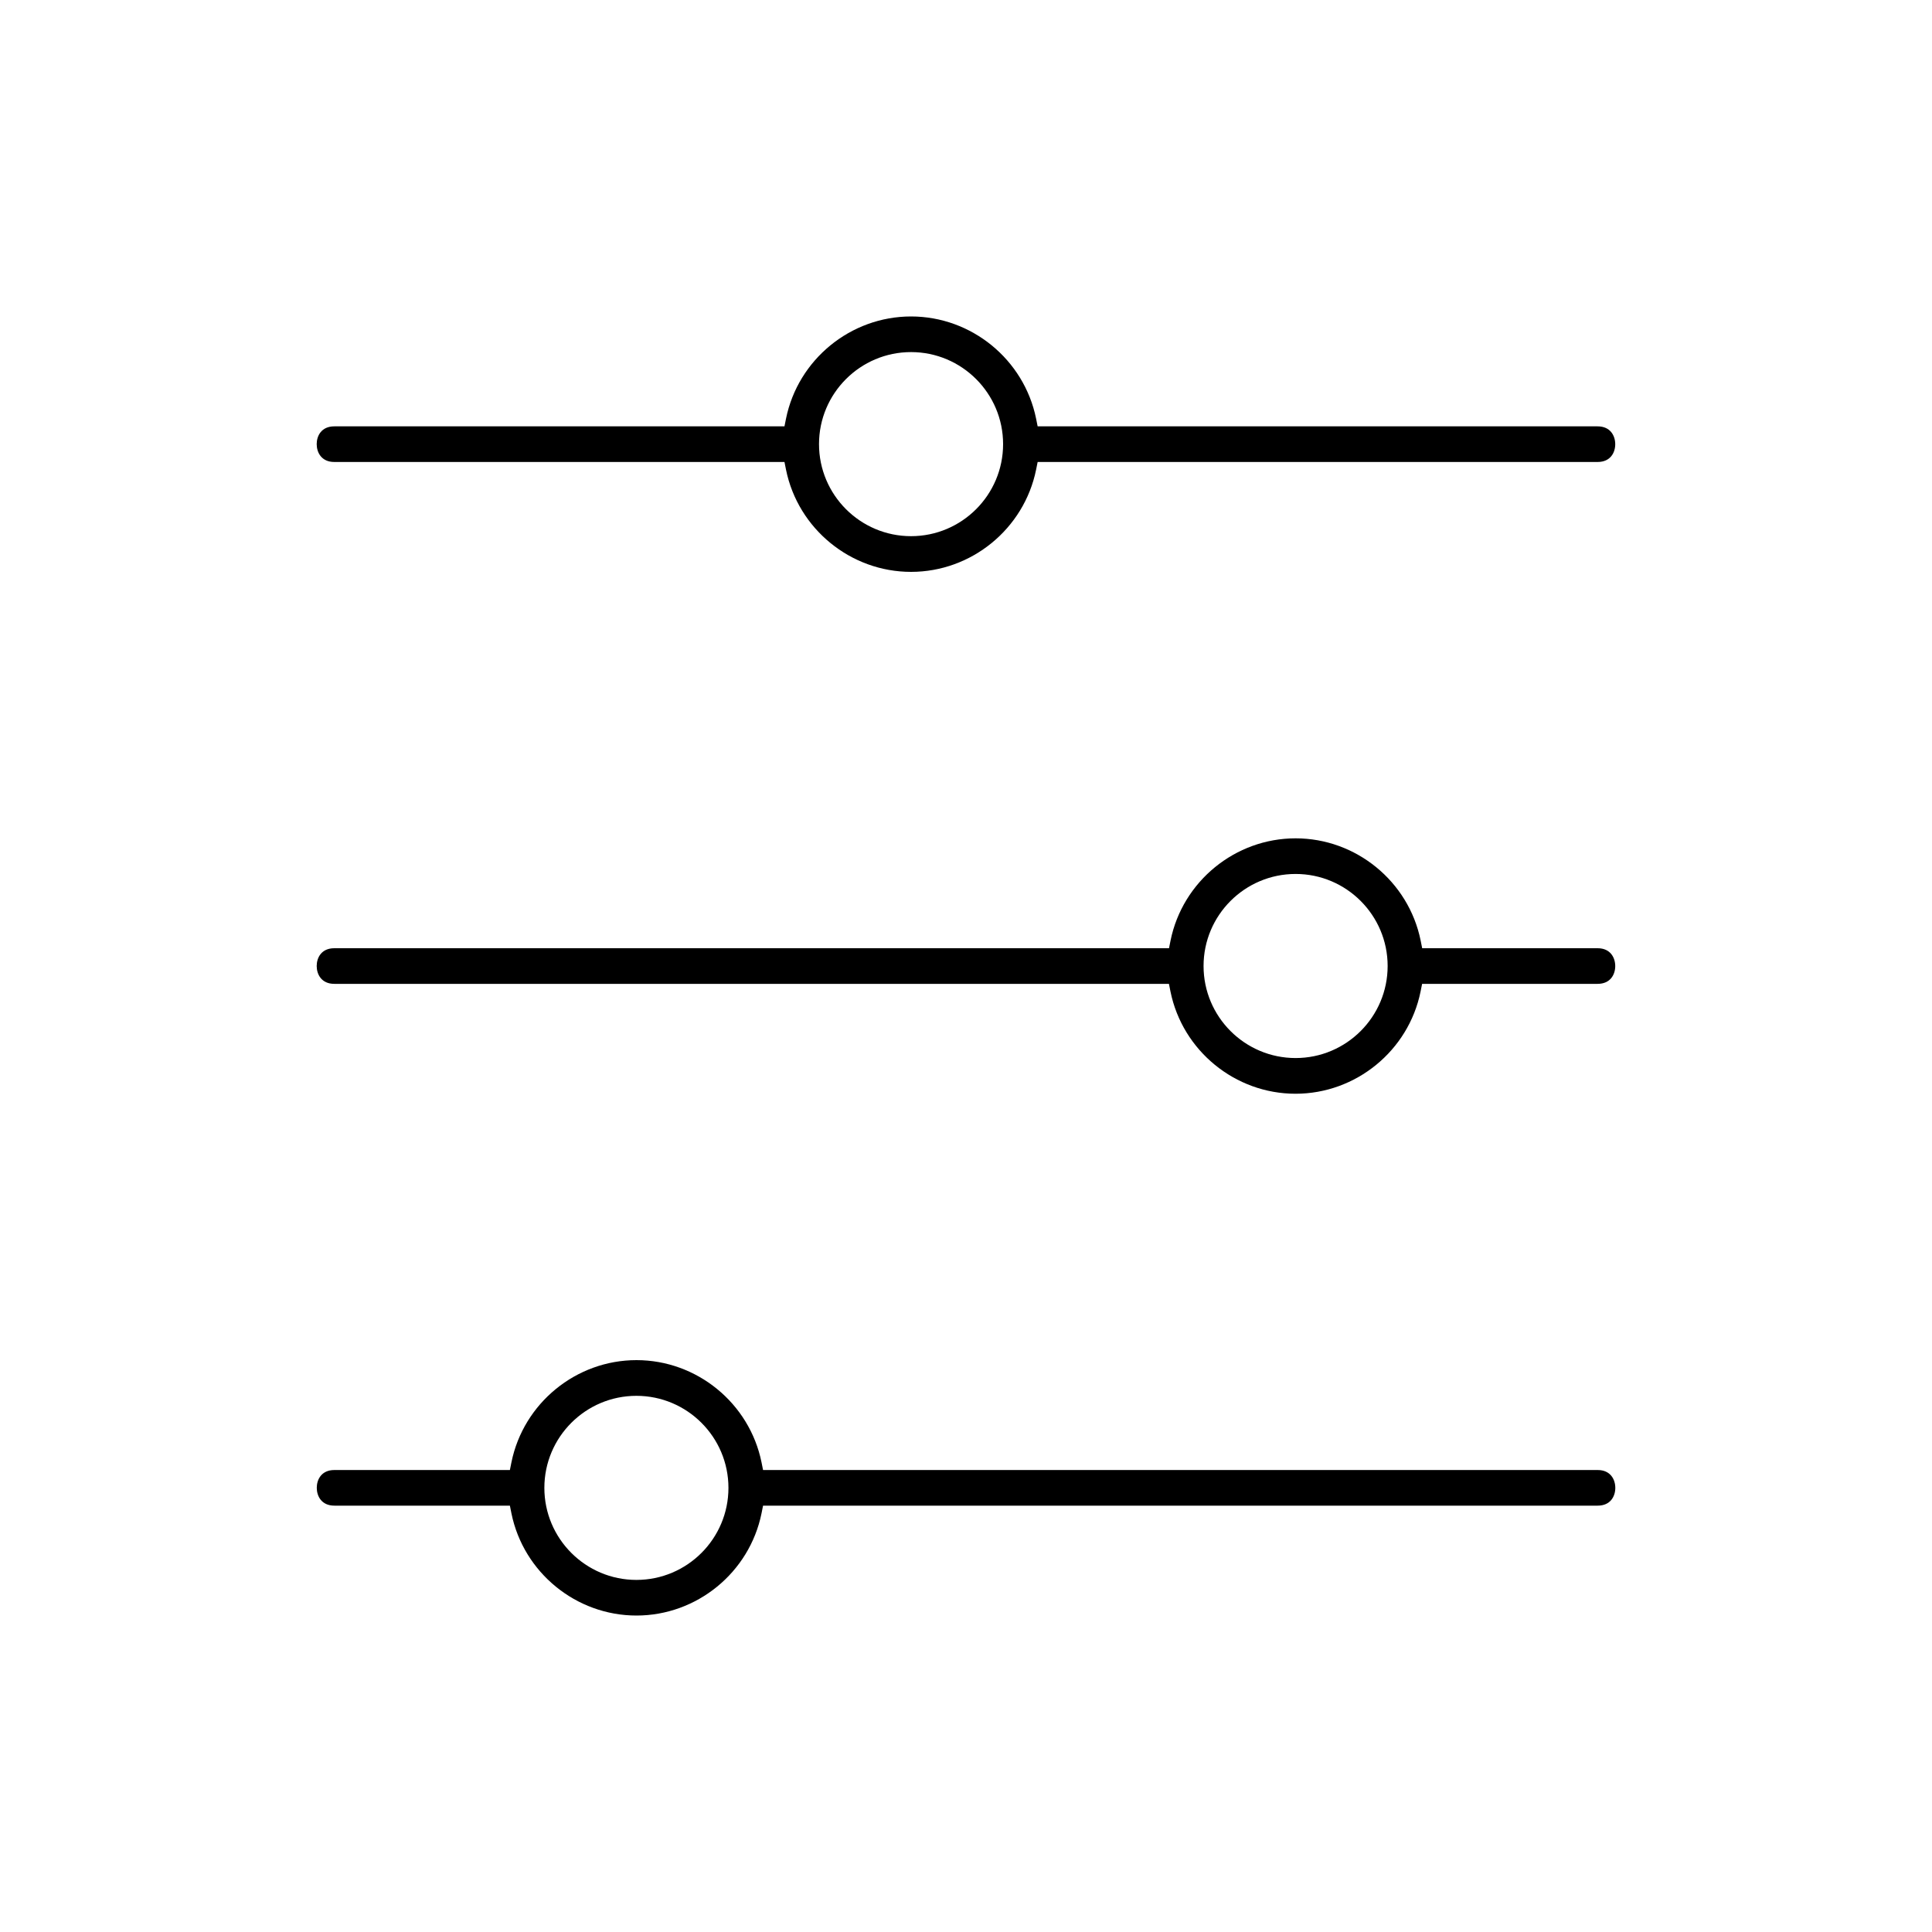
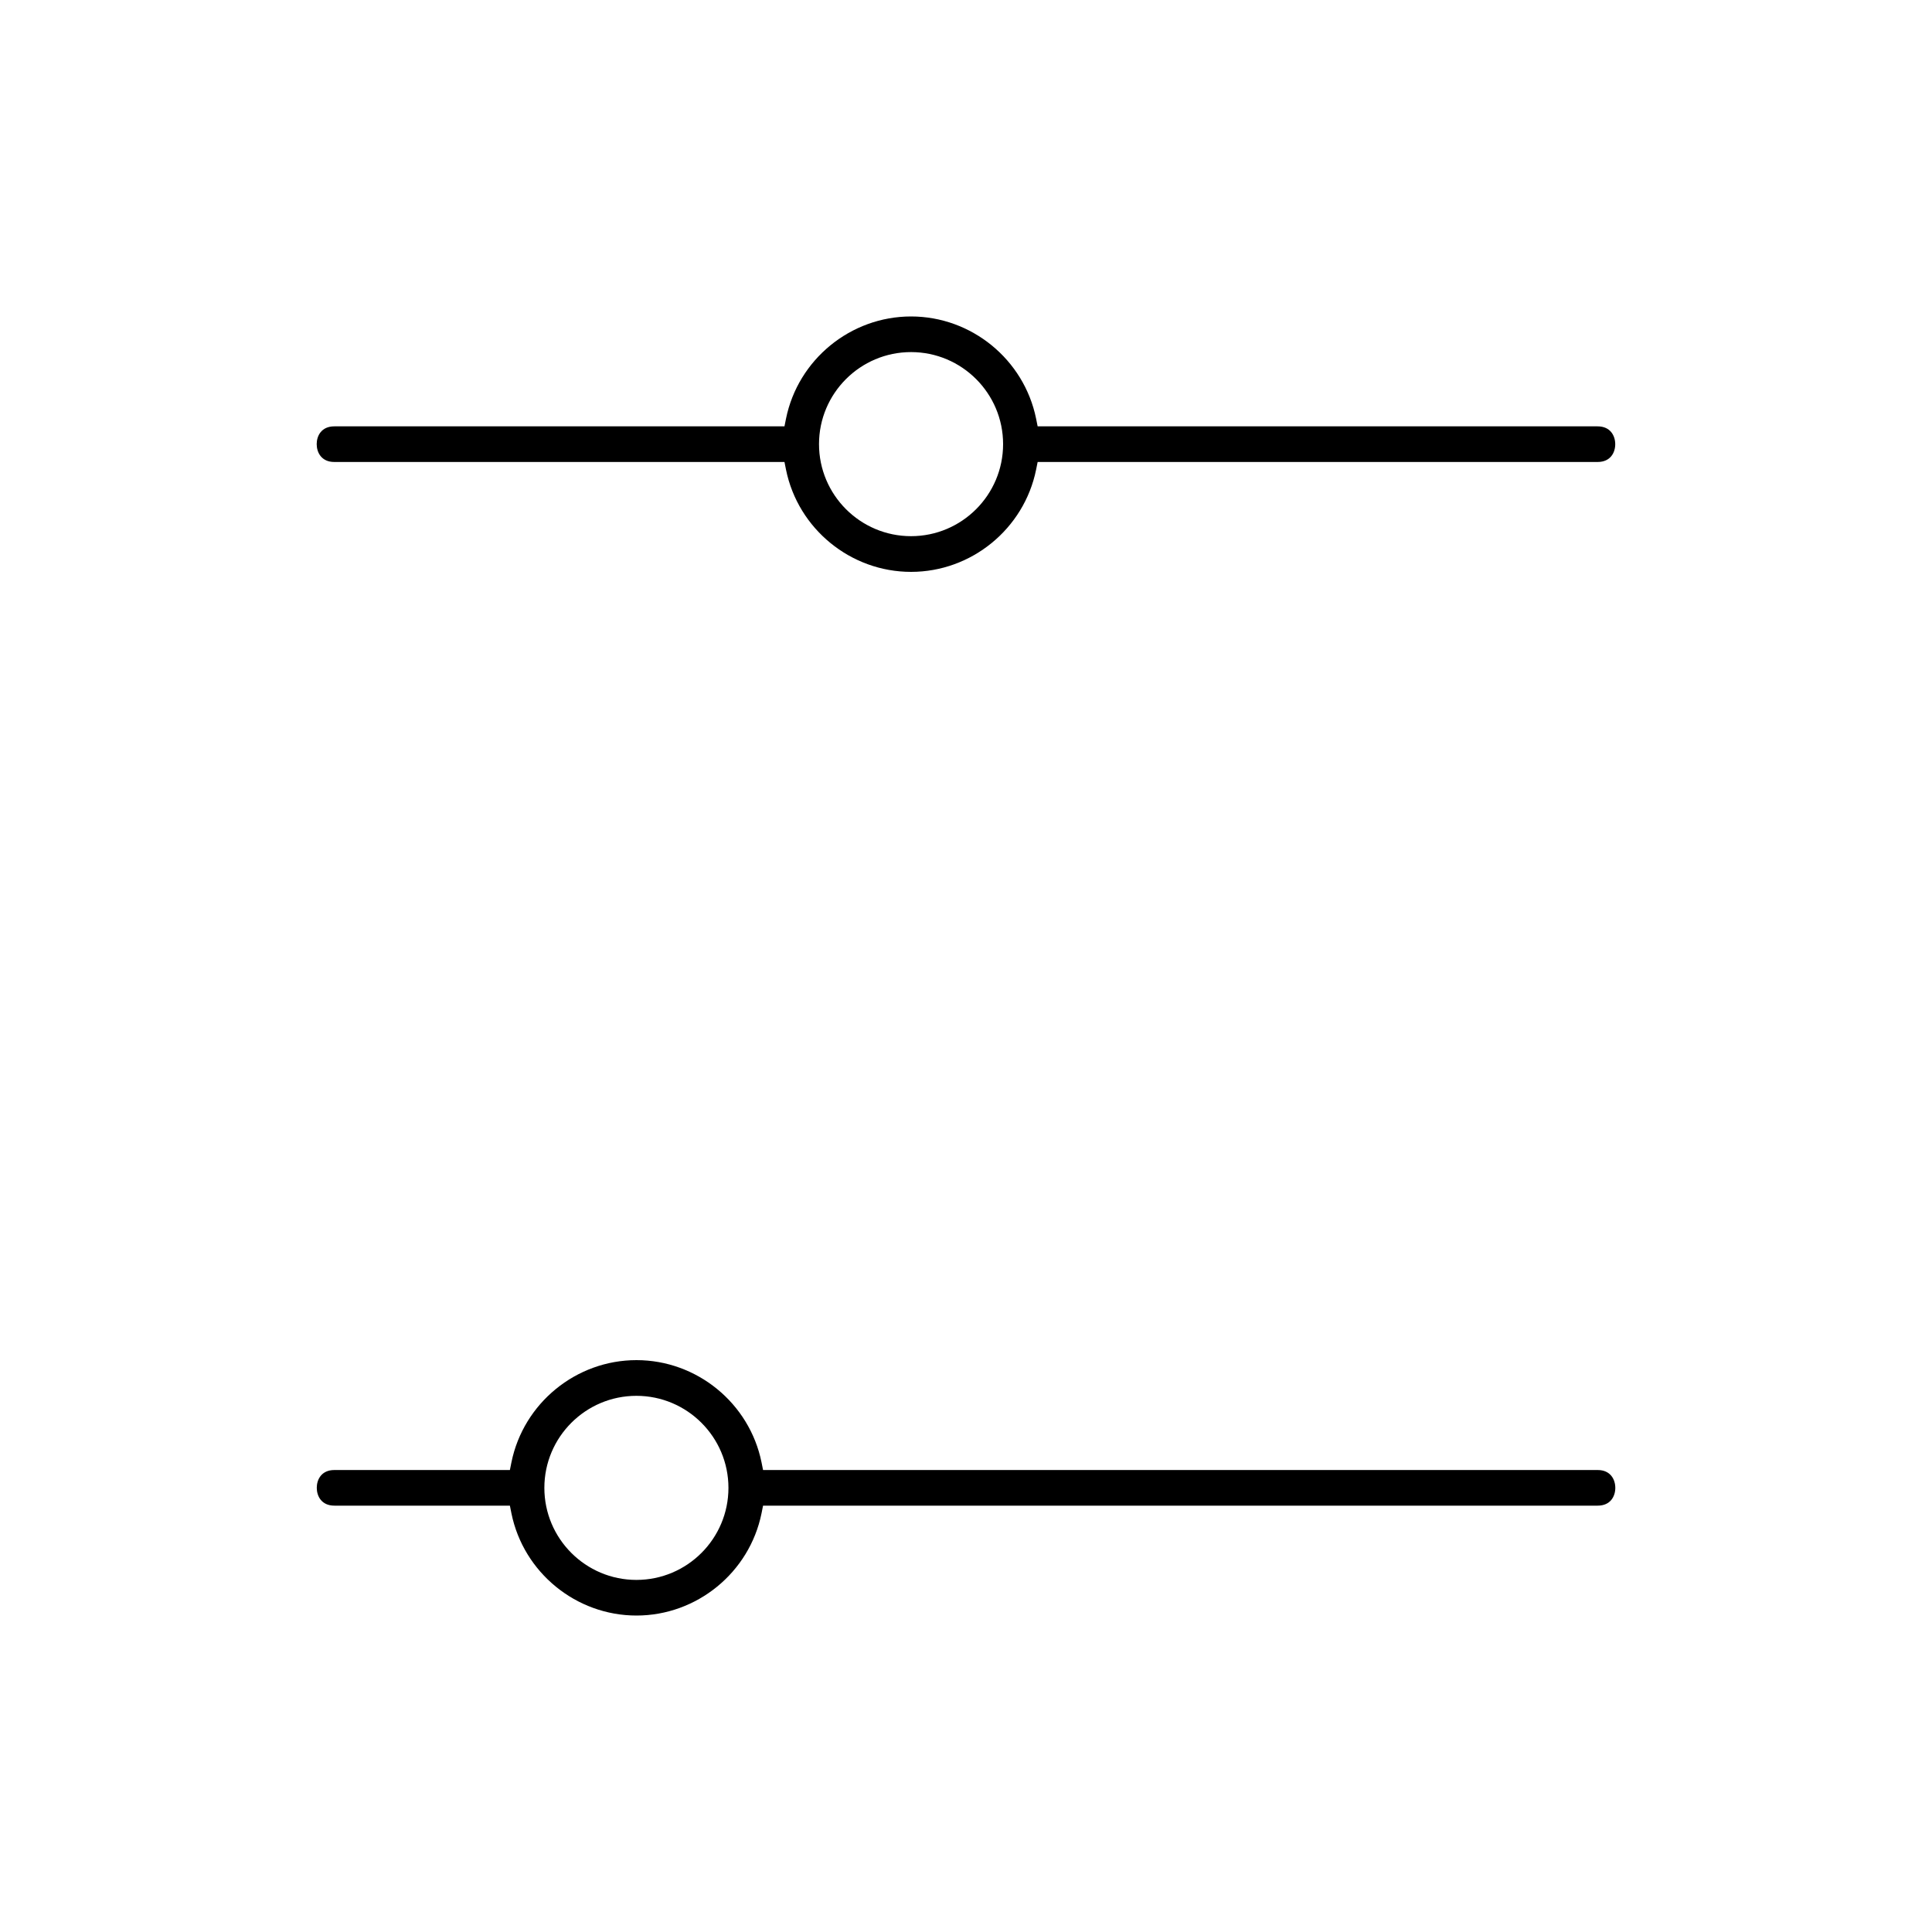
<svg xmlns="http://www.w3.org/2000/svg" id="Layer_1" data-name="Layer 1" viewBox="0 0 250 250">
  <path d="M206.74,190.22h-108l-.2-1c-1.56-7.66-8.37-13.22-16.18-13.22s-14.62,5.56-16.18,13.22l-.2,1h-22.71c-1.68,0-2.28,1.24-2.28,2.3s.6,2.31,2.28,2.31h22.71l.2,1c1.56,7.66,8.37,13.22,16.18,13.22s14.62-5.56,16.18-13.22l.2-1h108c1.68,0,2.28-1.24,2.28-2.3s-.6-2.31-2.28-2.31ZM82.35,204.44c-6.57,0-11.91-5.34-11.91-11.91s5.34-11.91,11.91-11.91,11.91,5.34,11.91,11.91-5.34,11.91-11.91,11.91Z" />
-   <path d="M206.74,122.7h-22.71l-.2-1c-1.56-7.66-8.37-13.22-16.18-13.22s-14.62,5.56-16.18,13.22l-.2,1H43.26c-1.68,0-2.28,1.24-2.28,2.3s.6,2.31,2.28,2.31h108l.2,1c1.56,7.66,8.37,13.22,16.18,13.22s14.62-5.56,16.18-13.22l.2-1h22.71c1.68,0,2.28-1.24,2.28-2.3s-.6-2.31-2.28-2.31ZM167.65,136.91c-6.57,0-11.91-5.34-11.91-11.91s5.34-11.91,11.91-11.91,11.91,5.34,11.91,11.91-5.34,11.91-11.91,11.91Z" />
  <path d="M43.26,59.78h58.25l.2,1c1.56,7.66,8.37,13.22,16.18,13.22s14.62-5.56,16.18-13.22l.2-1h72.46c1.68,0,2.28-1.24,2.28-2.3s-.6-2.31-2.28-2.31h-72.46l-.2-1c-1.56-7.66-8.37-13.22-16.18-13.22s-14.62,5.56-16.18,13.22l-.2,1h-58.25c-1.68,0-2.28,1.24-2.28,2.3s.6,2.31,2.28,2.31ZM117.89,45.56c6.57,0,11.91,5.34,11.91,11.91s-5.34,11.91-11.91,11.91-11.91-5.34-11.91-11.91,5.34-11.91,11.91-11.91Z" />
</svg>